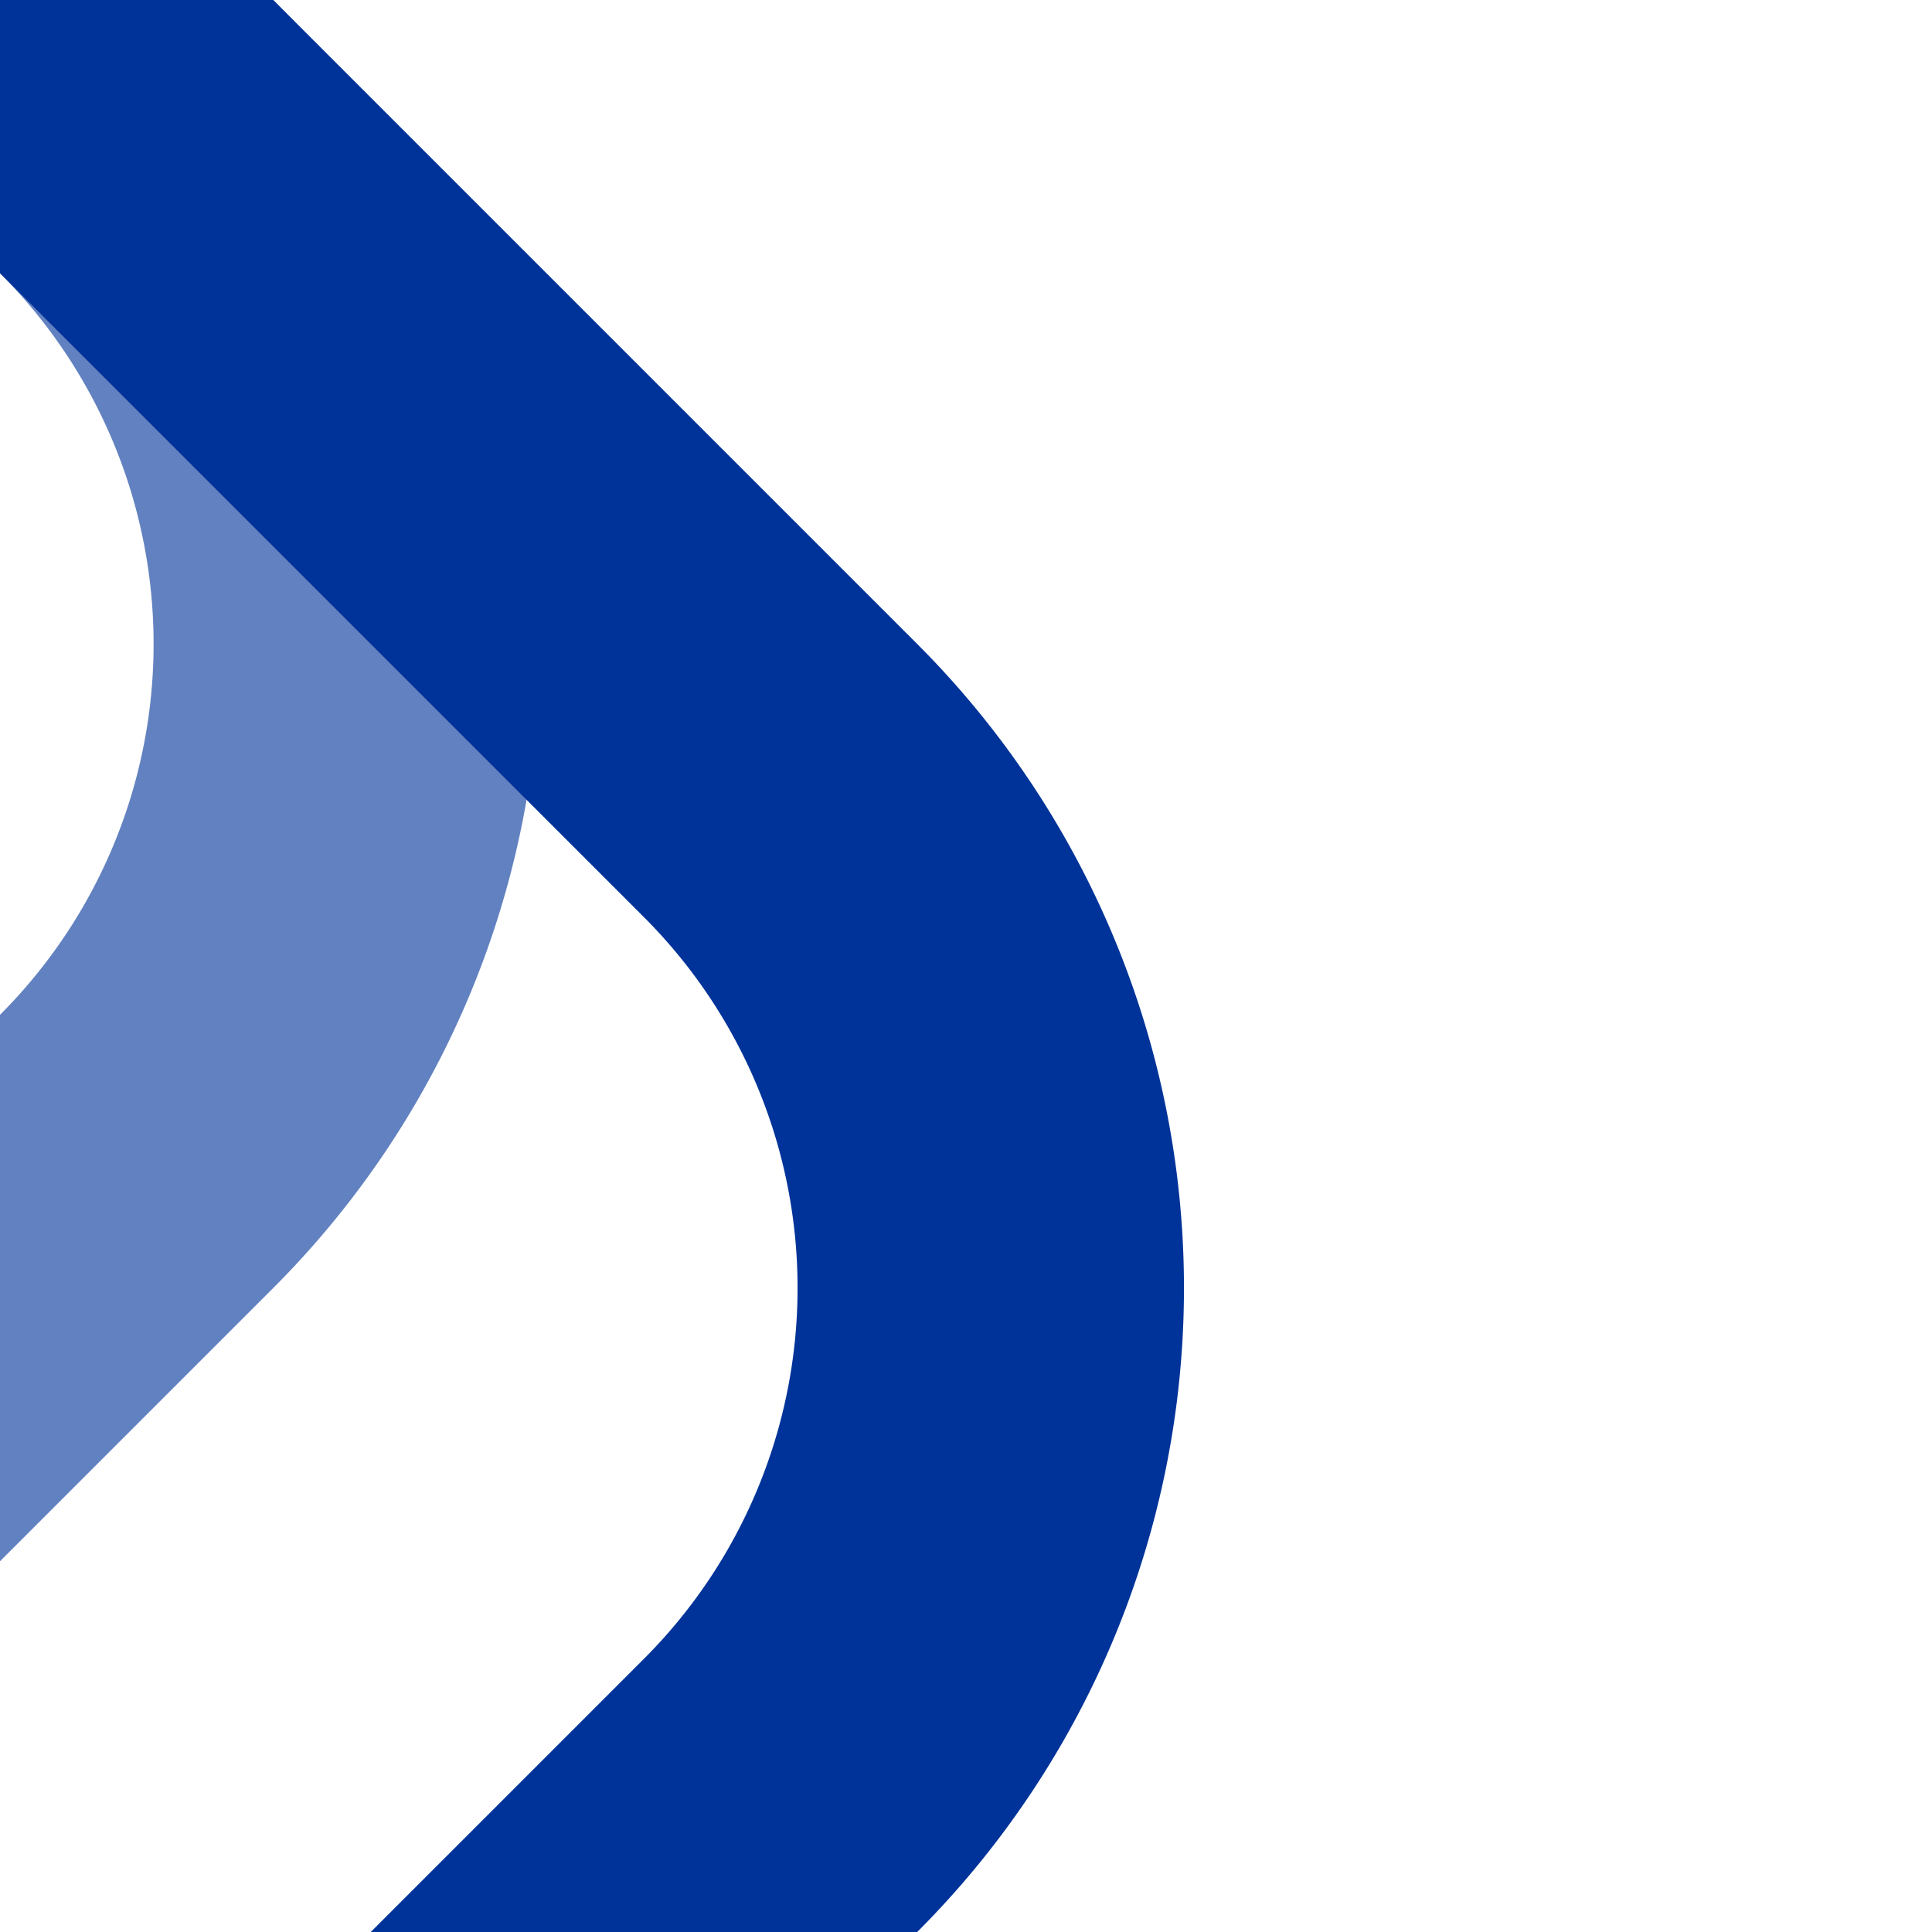
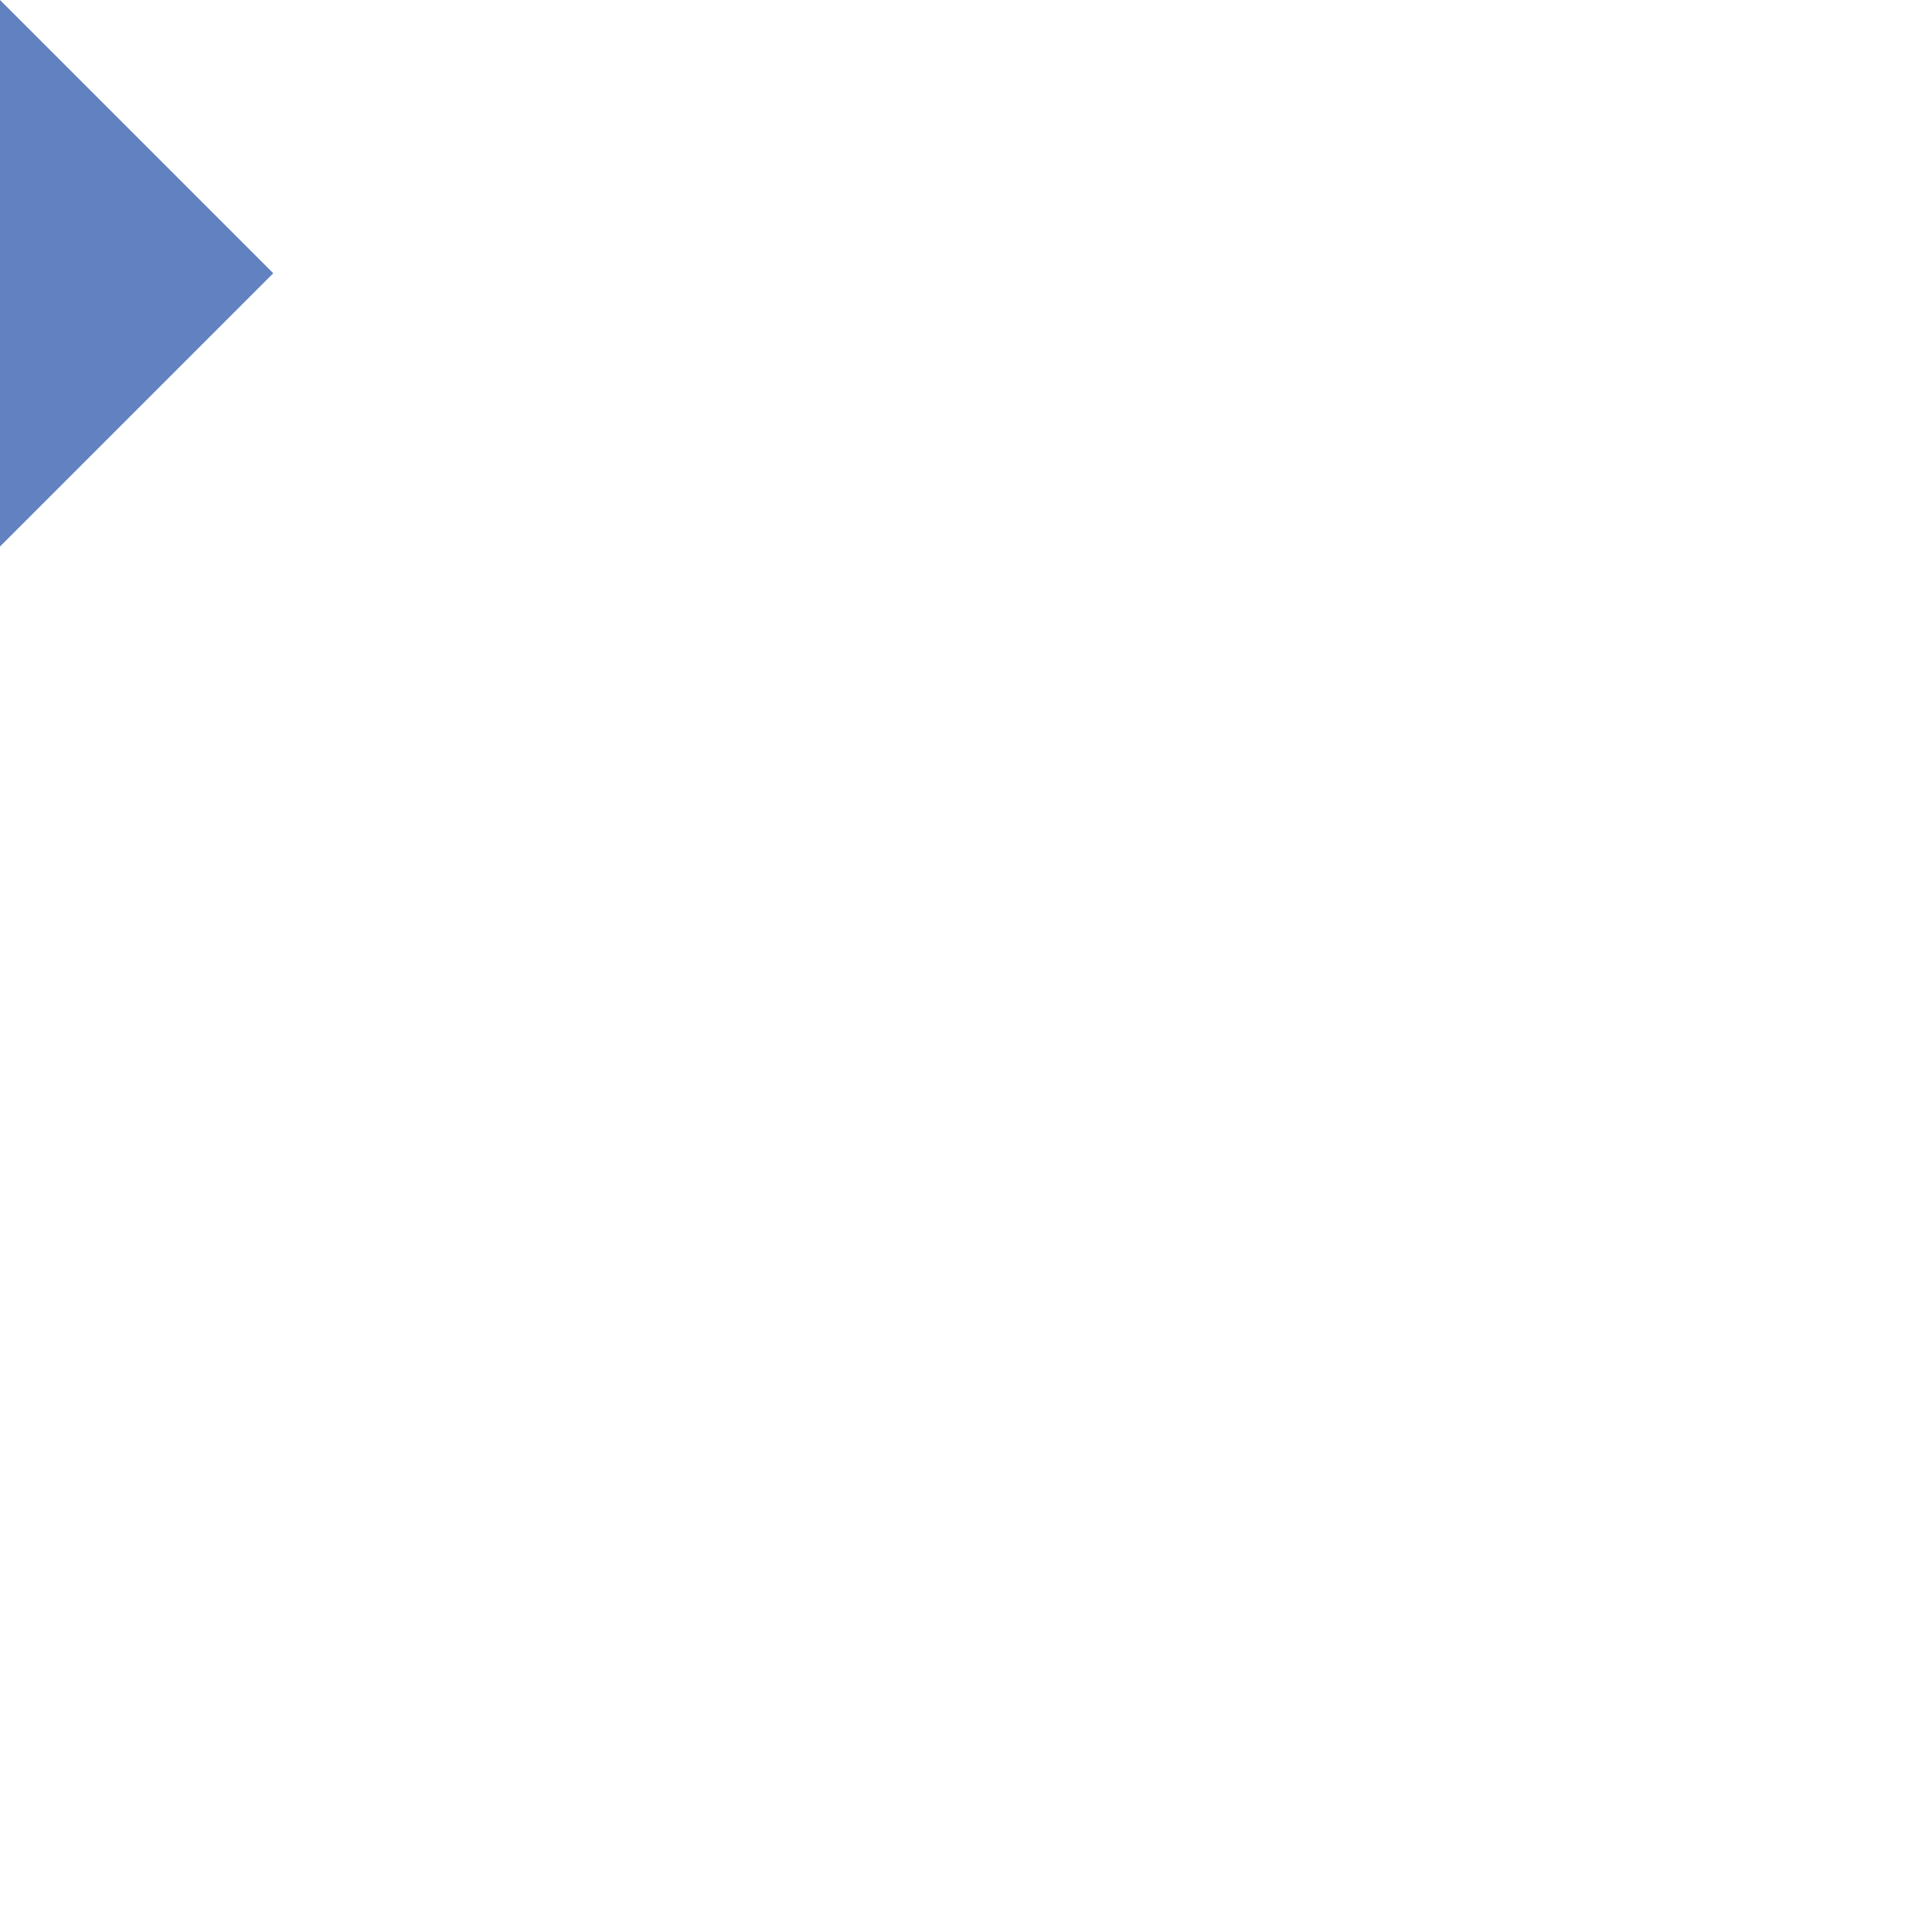
<svg xmlns="http://www.w3.org/2000/svg" width="500" height="500">
  <title>ueSPL3+4</title>
  <g stroke-width="100" fill="none">
-     <path stroke="#6281C0" d="M 35.36,35.36 a 185.7,185.7 0 0 1 0,262.62 l -80,80" />
-     <path stroke="#003399" d="M 0,0 202.02,202.02 a 185.7,185.7 0 0 1 0,262.62 l -80,80" />
+     <path stroke="#6281C0" d="M 35.36,35.36 l -80,80" />
  </g>
</svg>